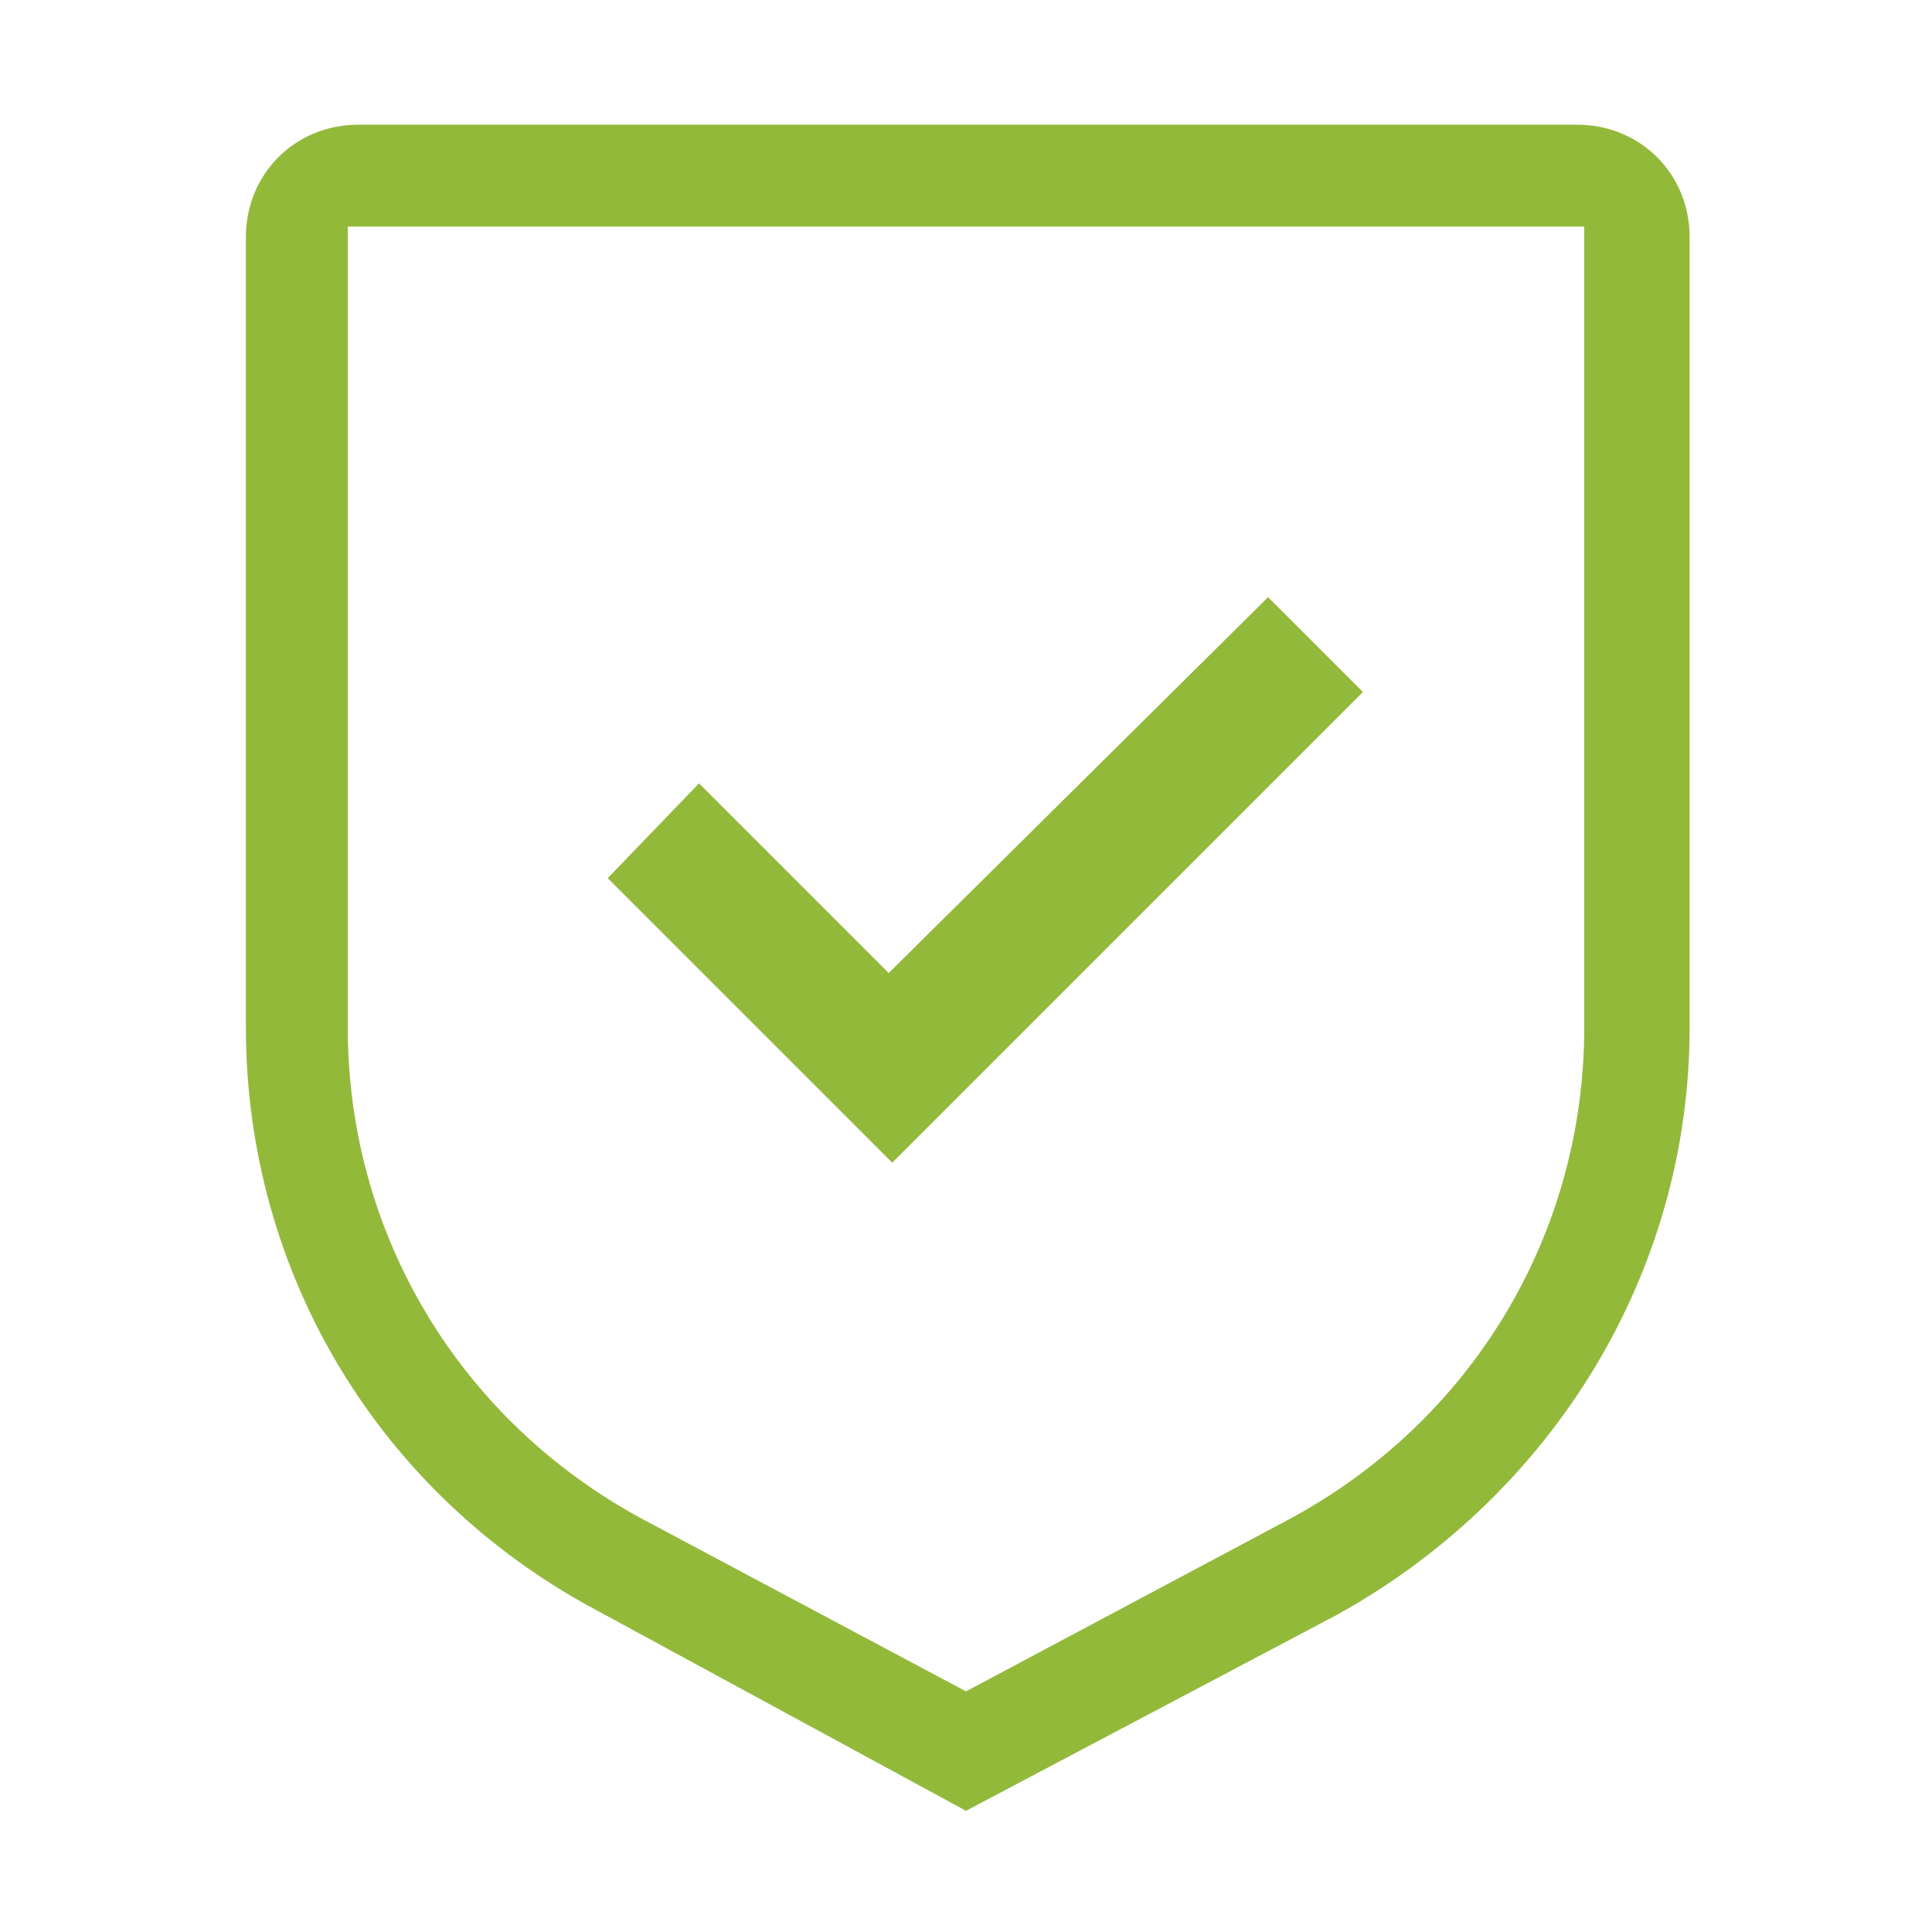
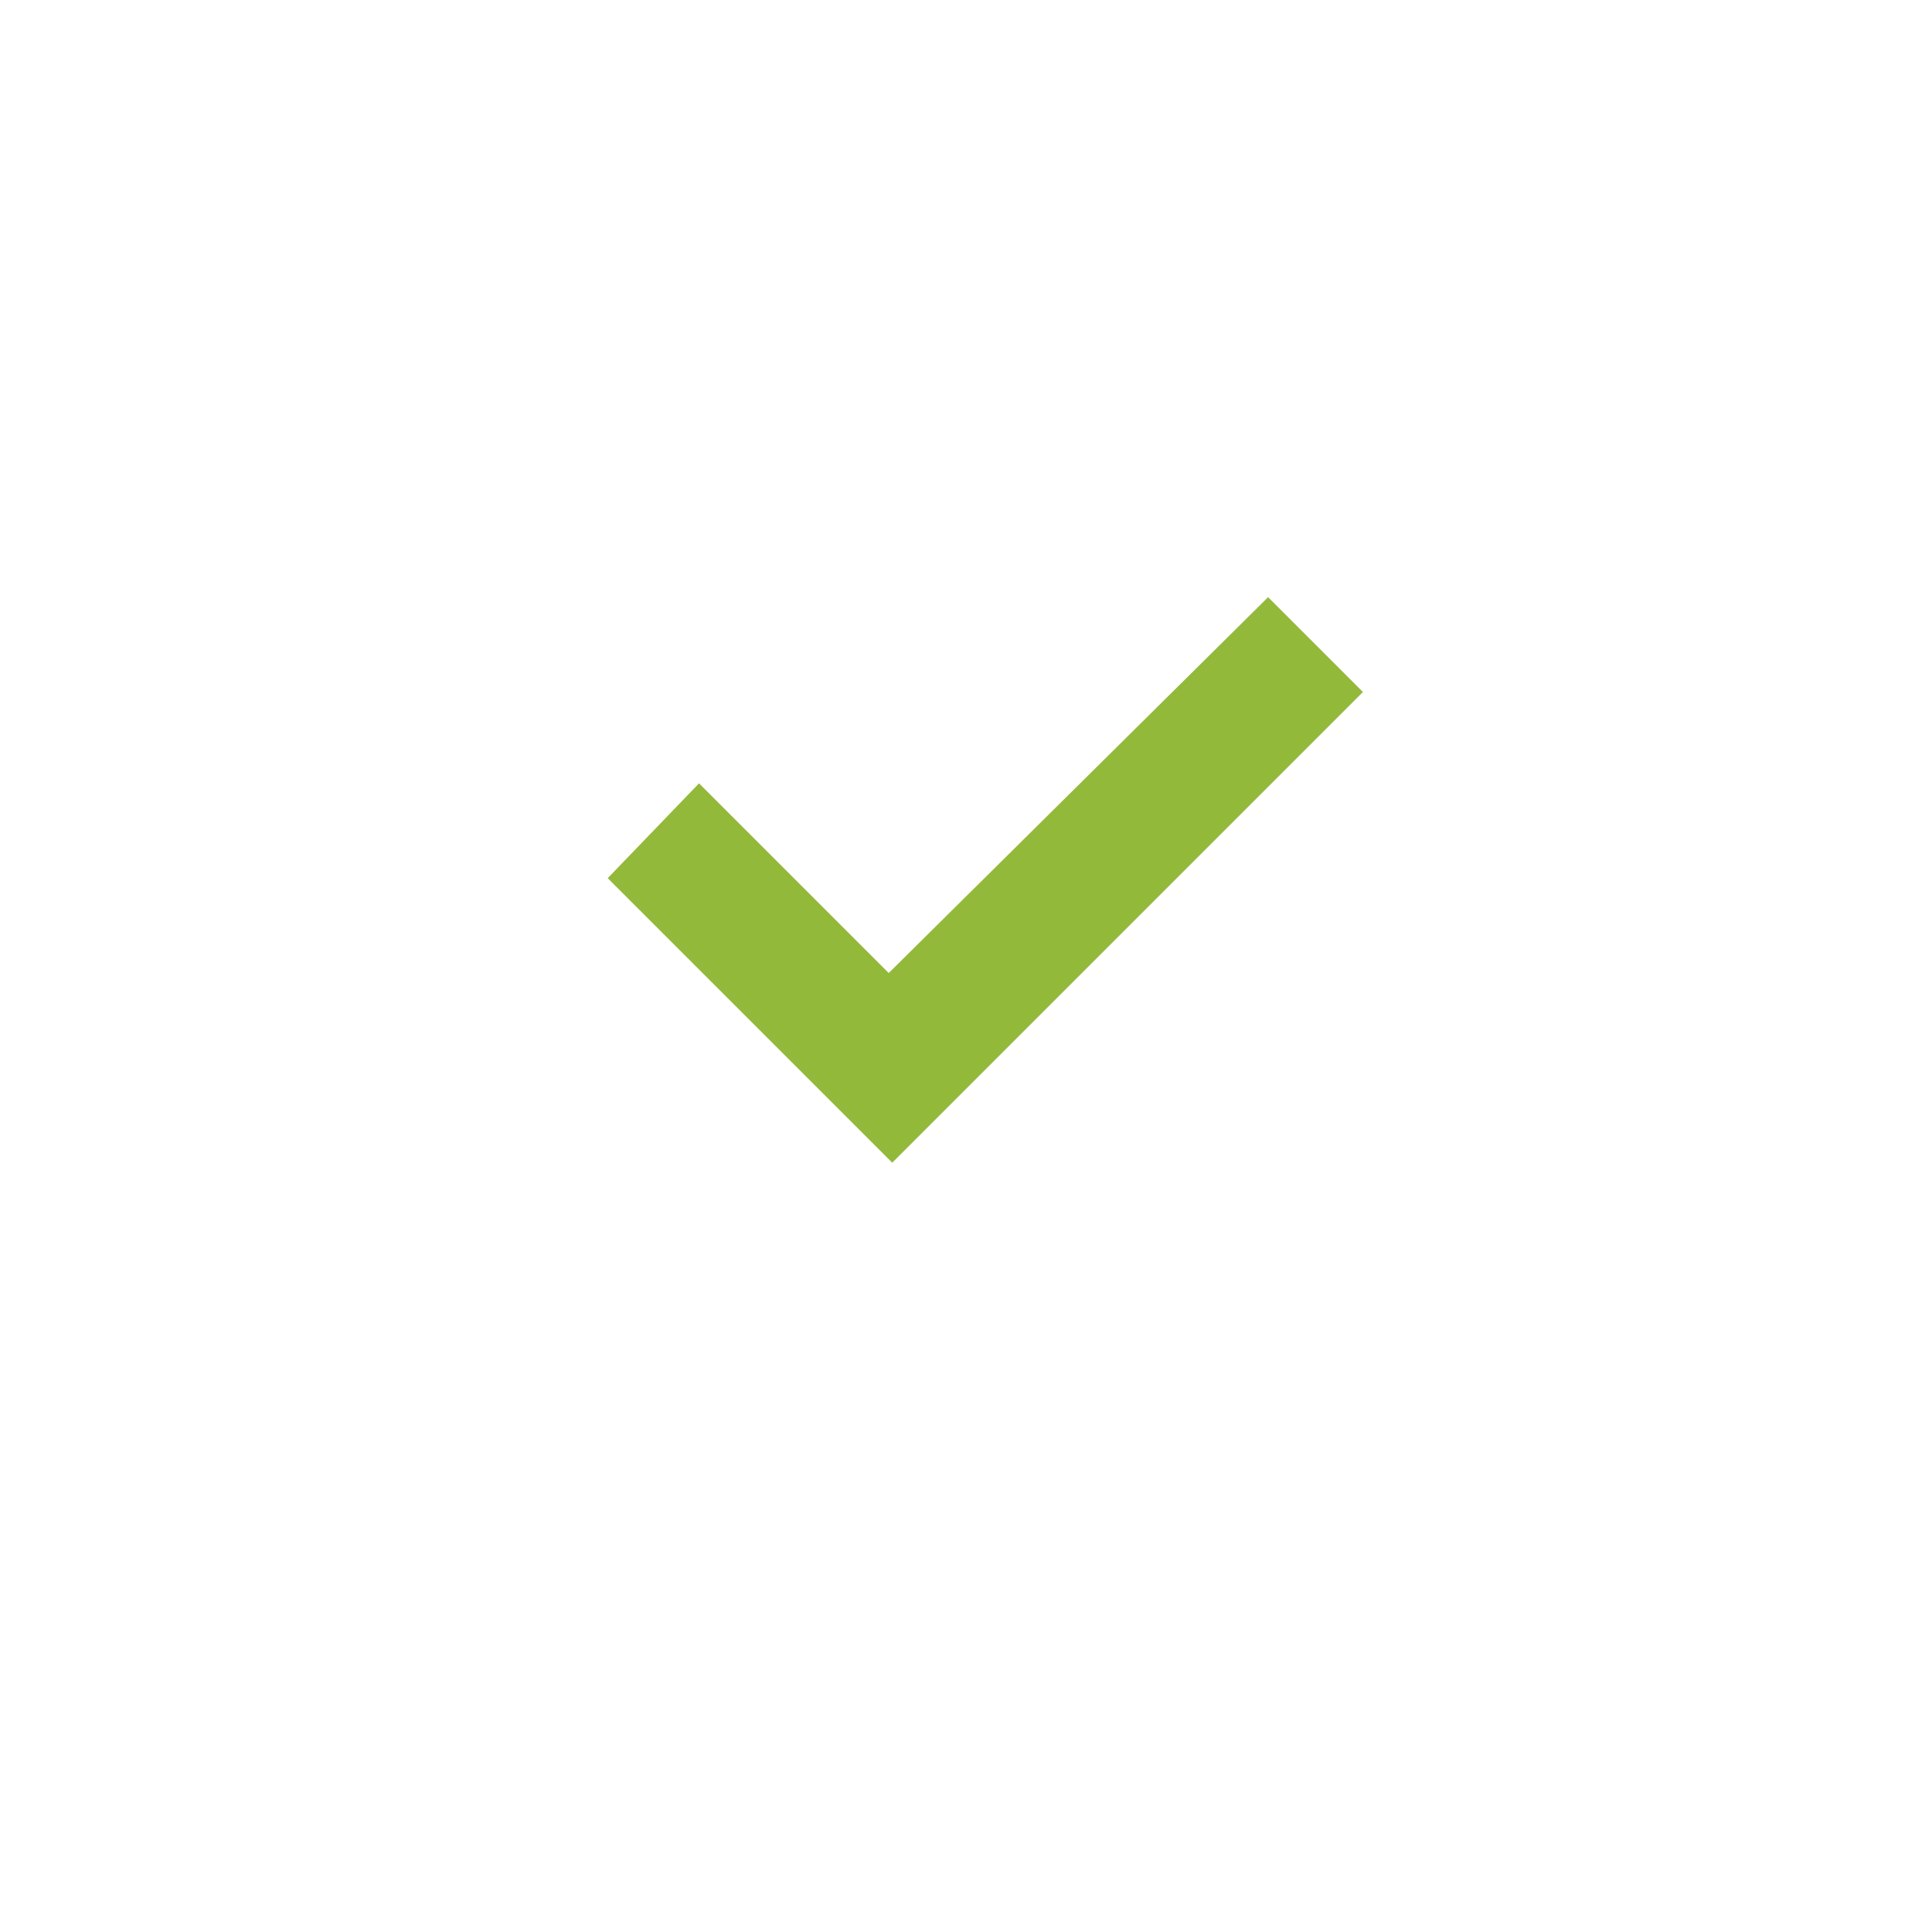
<svg xmlns="http://www.w3.org/2000/svg" version="1.1" id="Ebene_1" x="0px" y="0px" viewBox="0 0 55 55" style="enable-background:new 0 0 55 55;" xml:space="preserve" width="50" height="50">
  <style type="text/css">
	.st0{fill:#93B93B;}
</style>
  <g id="manage-protection" transform="translate(-4.5 -2.25)">
-     <path class="st0" d="M52.6,31.5V9c0-1.8-1.4-3.2-3.2-3.2H14.7c-1.8,0-3.2,1.4-3.2,3.2v22.5c0,7,3.8,13.3,10,16.6L32,53.8l10.6-5.6   C48.7,44.8,52.6,38.5,52.6,31.5z M41.2,45.5L32,50.4l-9.2-4.9c-5.2-2.8-8.4-8.1-8.4-14V8.7h35.2v22.8   C49.6,37.4,46.4,42.7,41.2,45.5z" />
-   </g>
+     </g>
  <path id="Pfad_54" class="st0" d="M25.3,27.7l-5.4-5.4L17.3,25l8.1,8.1l13.4-13.4l-2.7-2.7L25.3,27.7L25.3,27.7z" />
</svg>